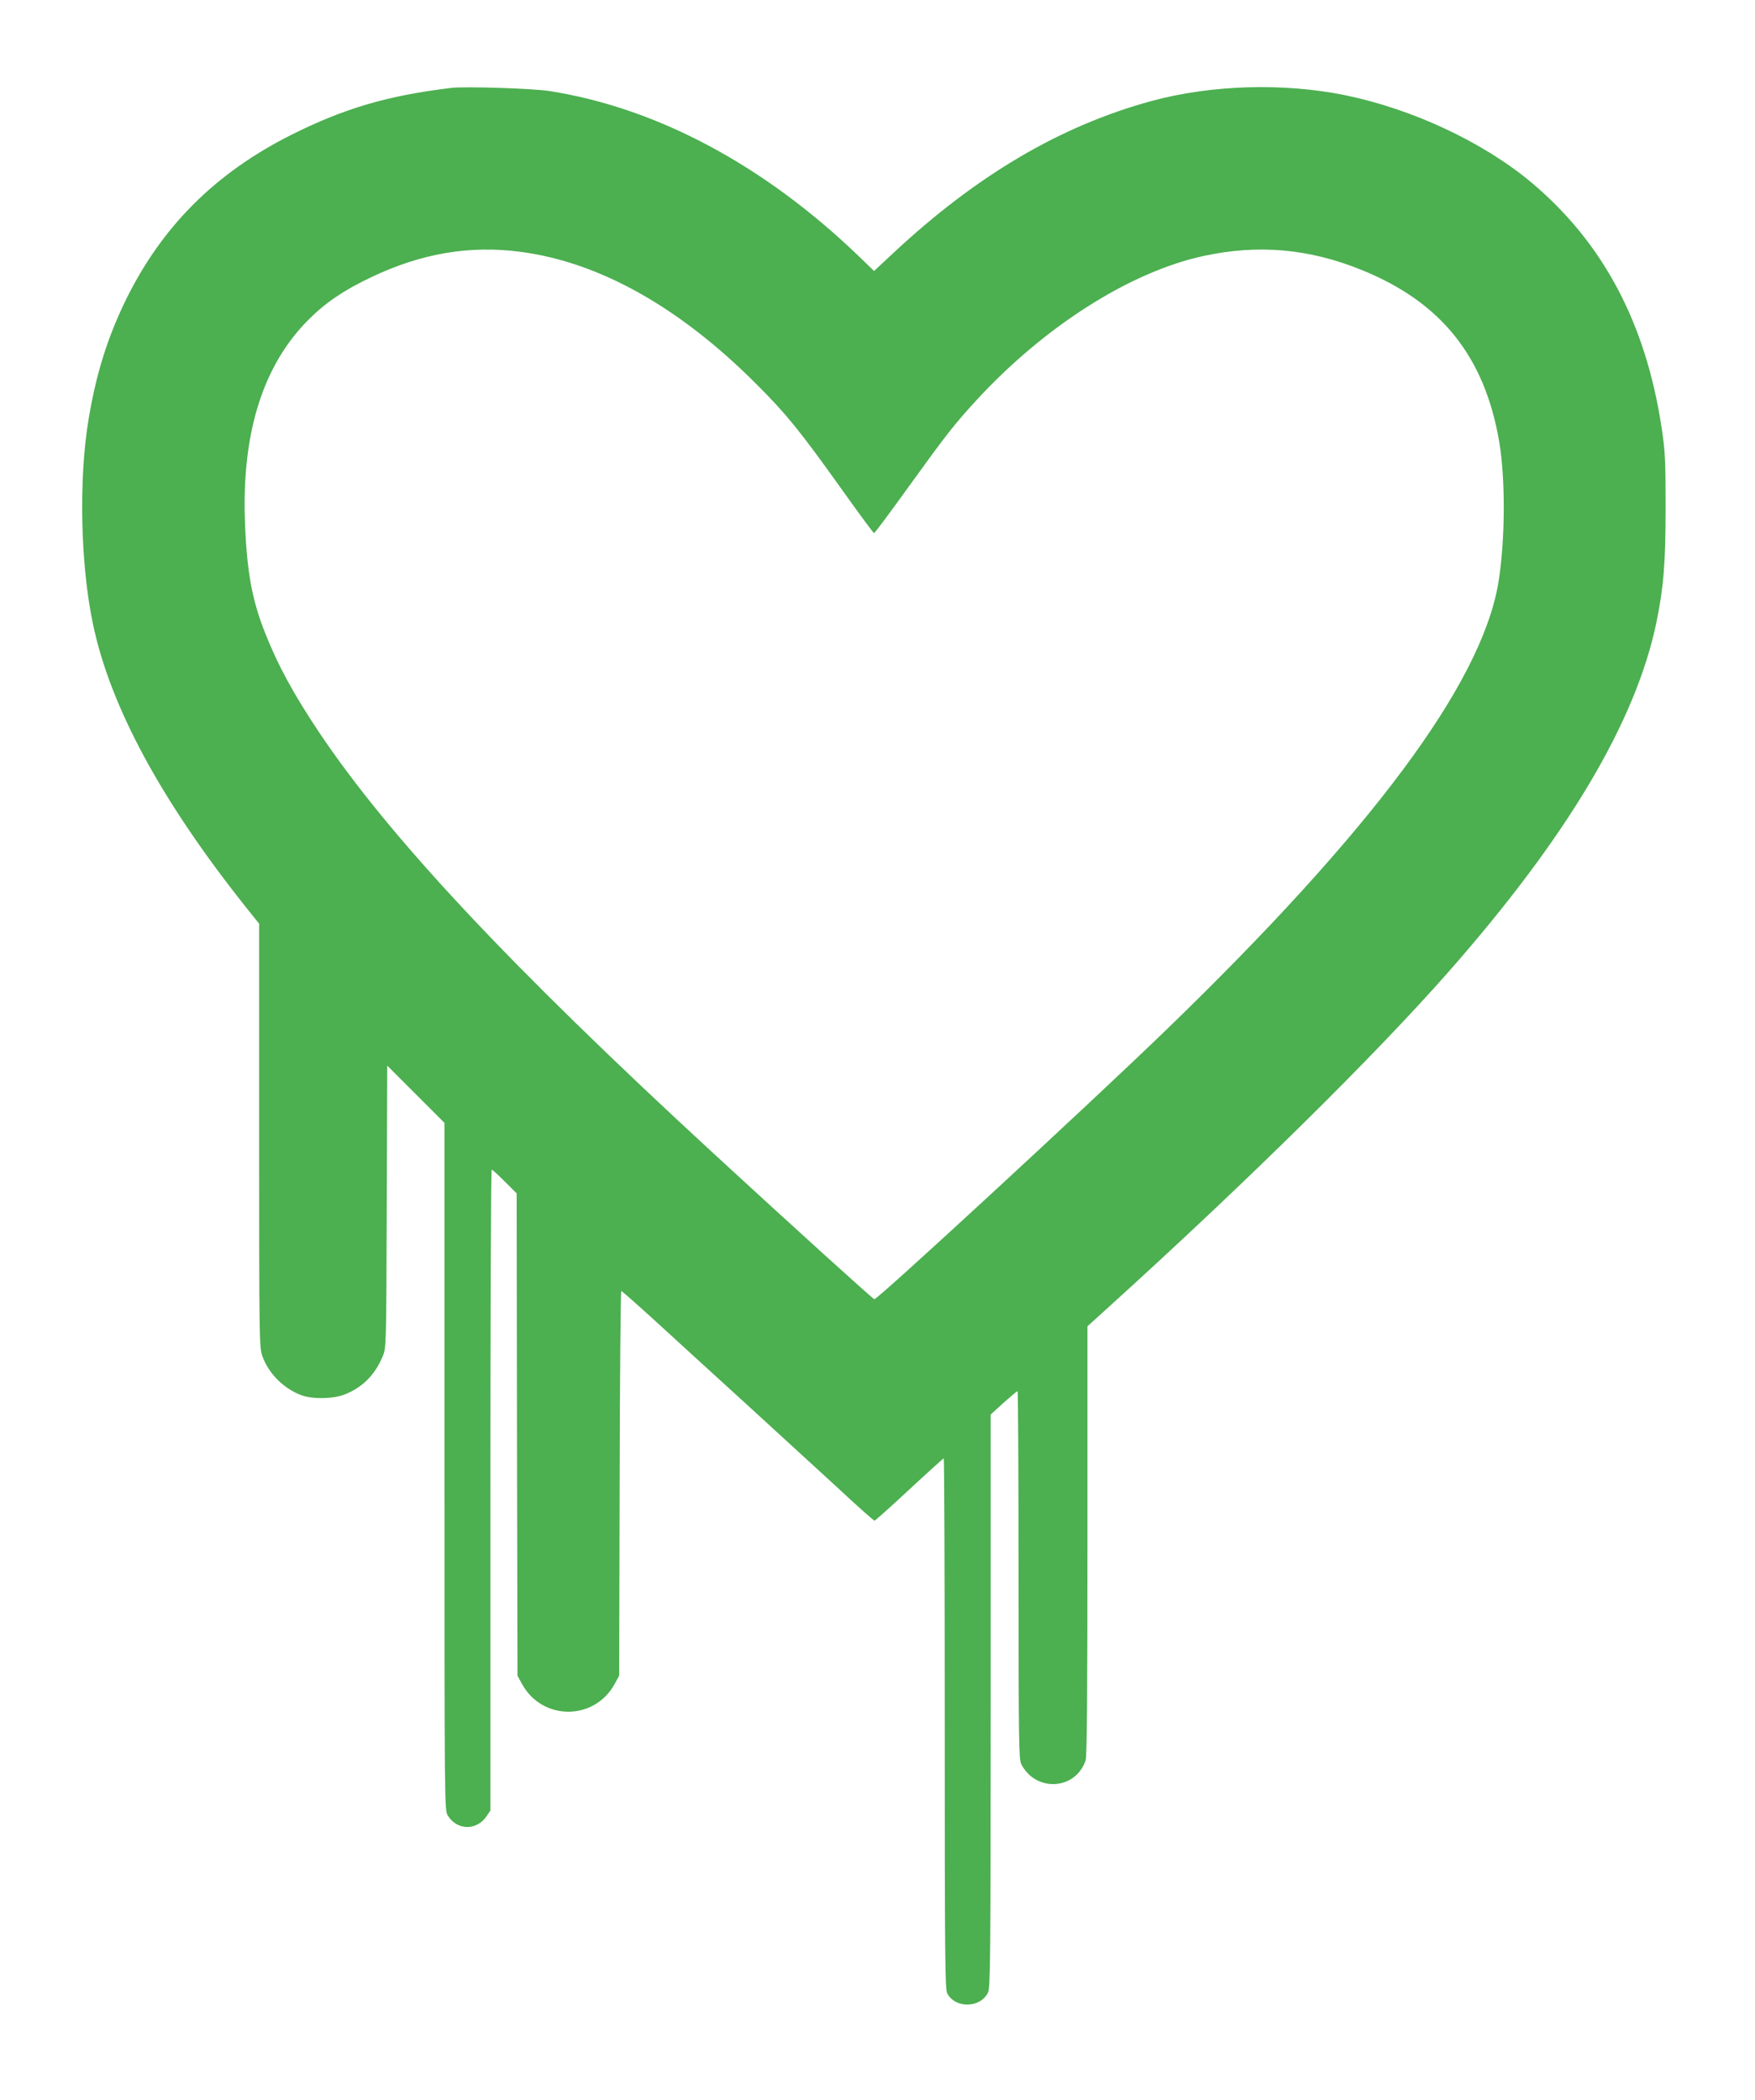
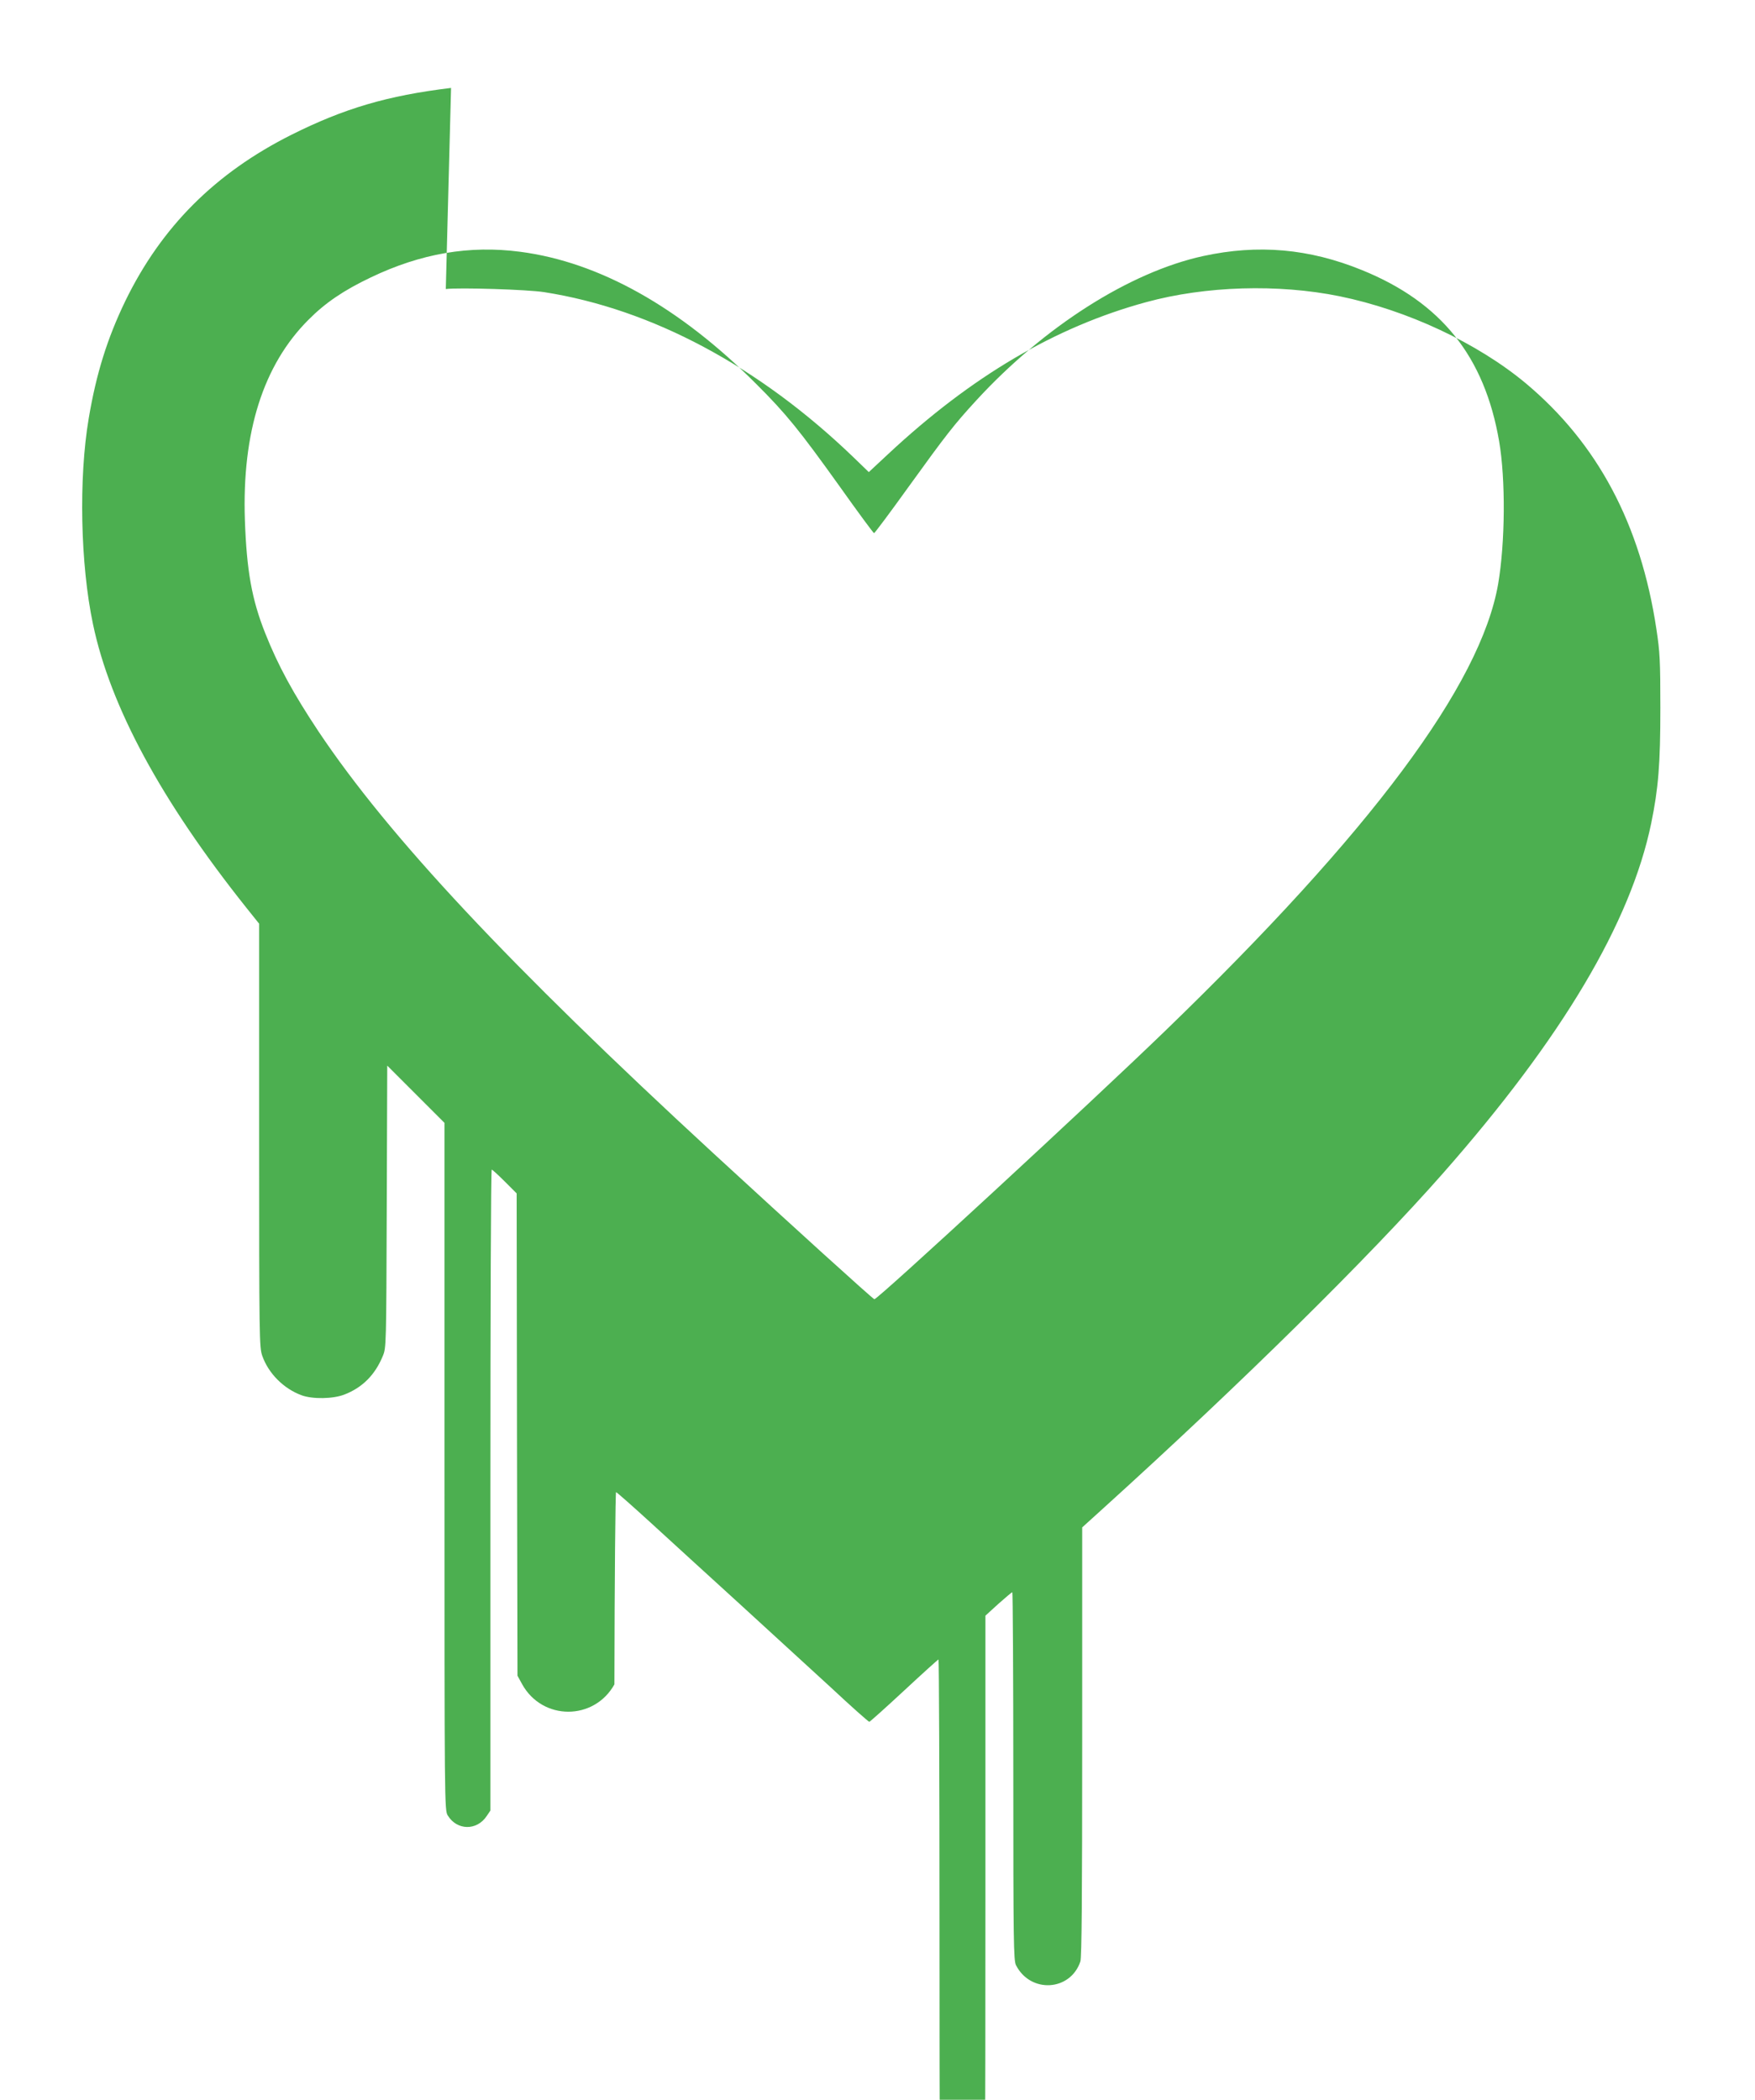
<svg xmlns="http://www.w3.org/2000/svg" version="1.0" width="1070pt" height="1280pt" viewBox="0 0 1070 1280" preserveAspectRatio="xMidYMid meet">
  <g transform="translate(0,1280) scale(0.1,-0.1)" fill="#4caf50" stroke="none">
-     <path d="M2750 12264 c-389 -47 -652 -125 -974 -286 -464 -233 -792 -561 -1012 -1013 -110 -228 -177 -442 -223 -715 -62 -365 -51 -891 26 -1255 105 -502 416 -1077 933 -1726 l80 -100 0 -1290 c0 -1249 1 -1291 19 -1344 38 -108 131 -201 241 -241 67 -24 191 -22 260 5 109 42 187 120 234 235 21 50 21 64 24 910 l3 860 174 -174 175 -175 0 -2095 c0 -2059 0 -2096 20 -2127 56 -92 177 -94 237 -4 l23 34 0 1953 c0 1075 3 1954 8 1954 4 0 40 -33 80 -73 l72 -72 2 -1470 3 -1470 29 -53 c124 -222 438 -222 562 0 l29 53 3 1173 c1 644 6 1172 10 1172 4 0 99 -84 212 -187 113 -104 356 -325 540 -493 184 -168 435 -398 559 -512 123 -115 228 -208 233 -208 4 0 100 86 212 190 113 105 207 190 210 190 3 0 6 -727 6 -1615 0 -1439 2 -1619 15 -1646 49 -94 203 -91 249 5 14 31 16 197 16 1779 l0 1744 79 72 c44 39 82 71 85 71 3 0 6 -504 6 -1120 0 -1011 2 -1124 16 -1153 88 -174 332 -160 393 22 8 25 11 391 11 1340 l0 1306 127 115 c848 768 1625 1535 2074 2045 725 824 1142 1525 1268 2131 44 215 56 360 56 704 0 290 -3 342 -24 480 -96 640 -358 1132 -796 1499 -295 246 -725 447 -1136 531 -374 76 -816 63 -1179 -36 -554 -151 -1065 -452 -1573 -926 l-118 -110 -92 89 c-575 554 -1230 905 -1887 1008 -101 16 -517 29 -600 19z m423 -999 c481 -63 970 -337 1437 -805 182 -181 265 -284 507 -622 113 -159 208 -288 212 -288 4 0 99 127 211 283 228 316 277 379 413 527 413 449 934 781 1382 879 335 73 647 46 970 -86 482 -196 746 -526 835 -1043 40 -233 37 -618 -6 -870 -107 -615 -775 -1511 -2032 -2726 -453 -438 -1749 -1634 -1771 -1634 -8 0 -503 449 -981 889 -1246 1148 -1980 1932 -2408 2572 -153 230 -247 402 -325 599 -82 206 -113 381 -124 690 -18 535 112 945 387 1220 103 104 215 180 381 259 305 146 601 197 912 156z" />
+     <path d="M2750 12264 c-389 -47 -652 -125 -974 -286 -464 -233 -792 -561 -1012 -1013 -110 -228 -177 -442 -223 -715 -62 -365 -51 -891 26 -1255 105 -502 416 -1077 933 -1726 l80 -100 0 -1290 c0 -1249 1 -1291 19 -1344 38 -108 131 -201 241 -241 67 -24 191 -22 260 5 109 42 187 120 234 235 21 50 21 64 24 910 l3 860 174 -174 175 -175 0 -2095 c0 -2059 0 -2096 20 -2127 56 -92 177 -94 237 -4 l23 34 0 1953 c0 1075 3 1954 8 1954 4 0 40 -33 80 -73 l72 -72 2 -1470 3 -1470 29 -53 c124 -222 438 -222 562 0 c1 644 6 1172 10 1172 4 0 99 -84 212 -187 113 -104 356 -325 540 -493 184 -168 435 -398 559 -512 123 -115 228 -208 233 -208 4 0 100 86 212 190 113 105 207 190 210 190 3 0 6 -727 6 -1615 0 -1439 2 -1619 15 -1646 49 -94 203 -91 249 5 14 31 16 197 16 1779 l0 1744 79 72 c44 39 82 71 85 71 3 0 6 -504 6 -1120 0 -1011 2 -1124 16 -1153 88 -174 332 -160 393 22 8 25 11 391 11 1340 l0 1306 127 115 c848 768 1625 1535 2074 2045 725 824 1142 1525 1268 2131 44 215 56 360 56 704 0 290 -3 342 -24 480 -96 640 -358 1132 -796 1499 -295 246 -725 447 -1136 531 -374 76 -816 63 -1179 -36 -554 -151 -1065 -452 -1573 -926 l-118 -110 -92 89 c-575 554 -1230 905 -1887 1008 -101 16 -517 29 -600 19z m423 -999 c481 -63 970 -337 1437 -805 182 -181 265 -284 507 -622 113 -159 208 -288 212 -288 4 0 99 127 211 283 228 316 277 379 413 527 413 449 934 781 1382 879 335 73 647 46 970 -86 482 -196 746 -526 835 -1043 40 -233 37 -618 -6 -870 -107 -615 -775 -1511 -2032 -2726 -453 -438 -1749 -1634 -1771 -1634 -8 0 -503 449 -981 889 -1246 1148 -1980 1932 -2408 2572 -153 230 -247 402 -325 599 -82 206 -113 381 -124 690 -18 535 112 945 387 1220 103 104 215 180 381 259 305 146 601 197 912 156z" />
  </g>
</svg>